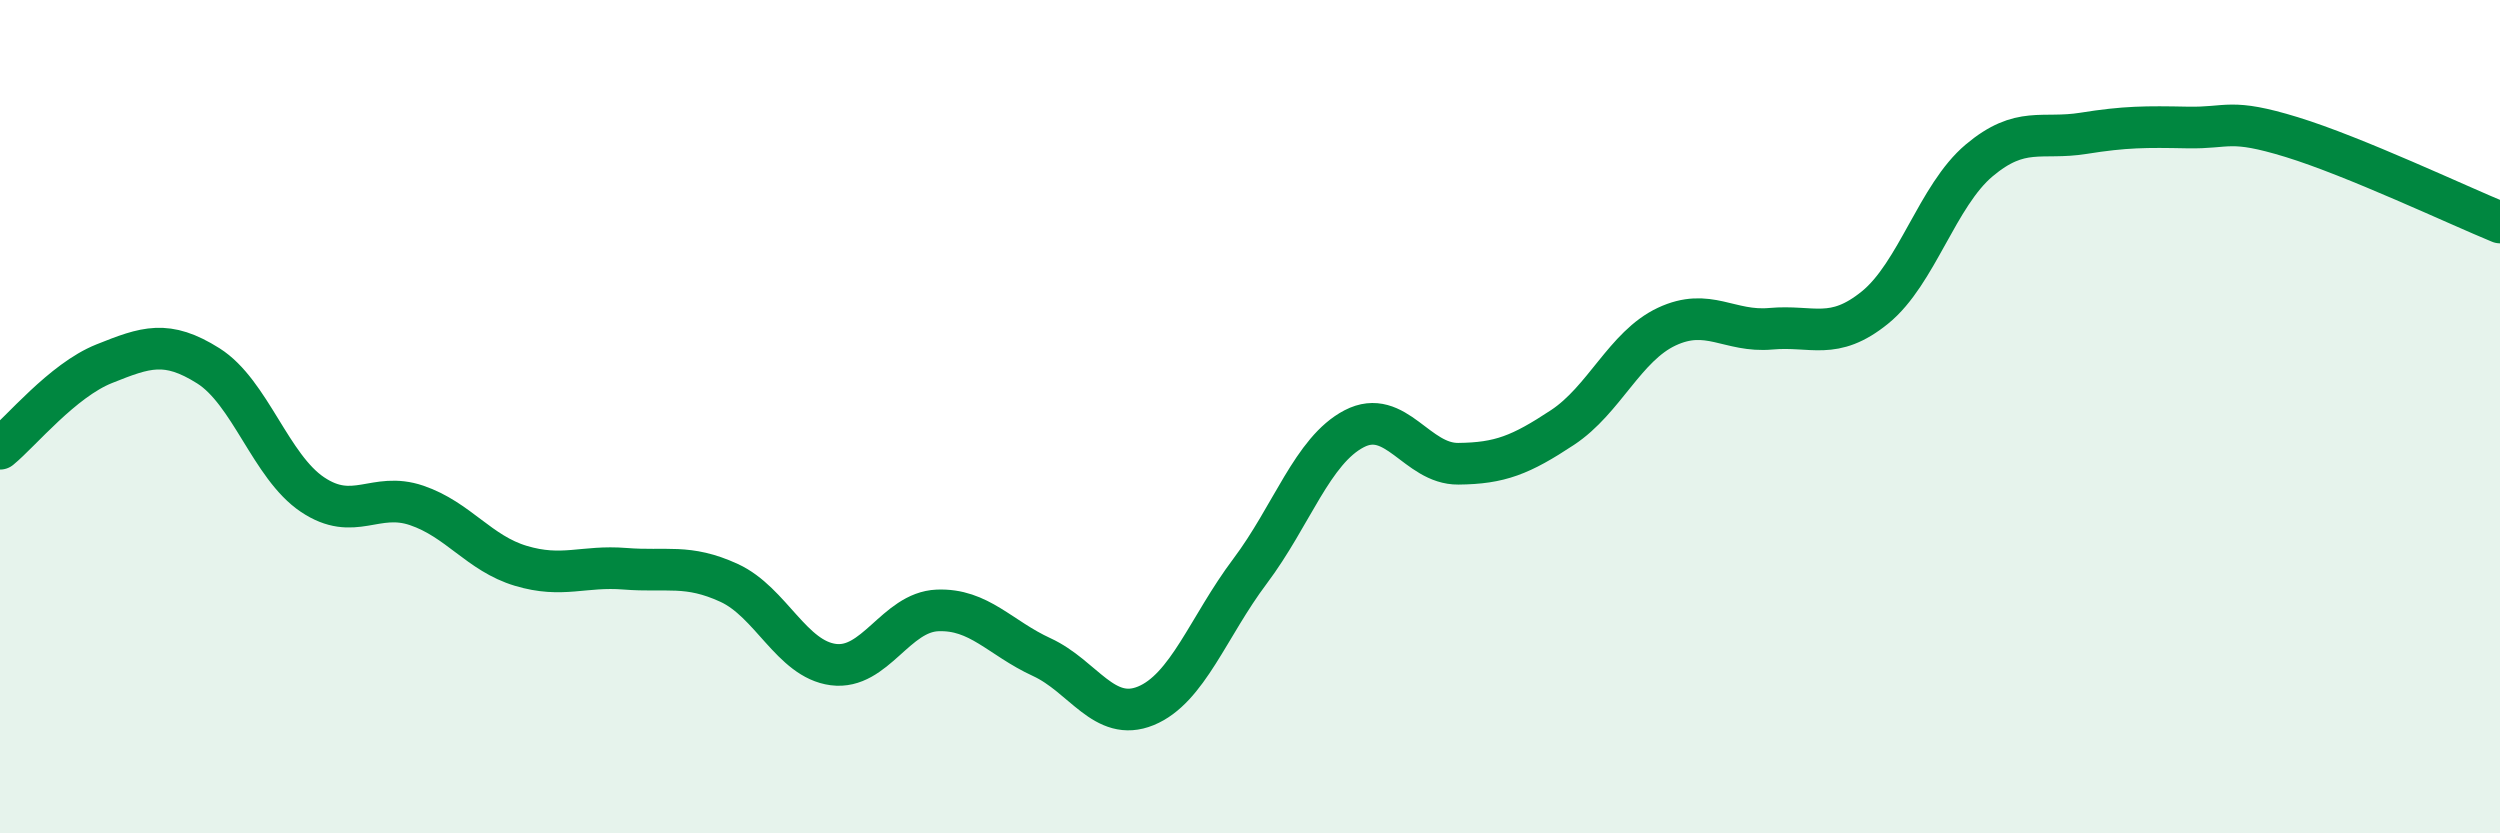
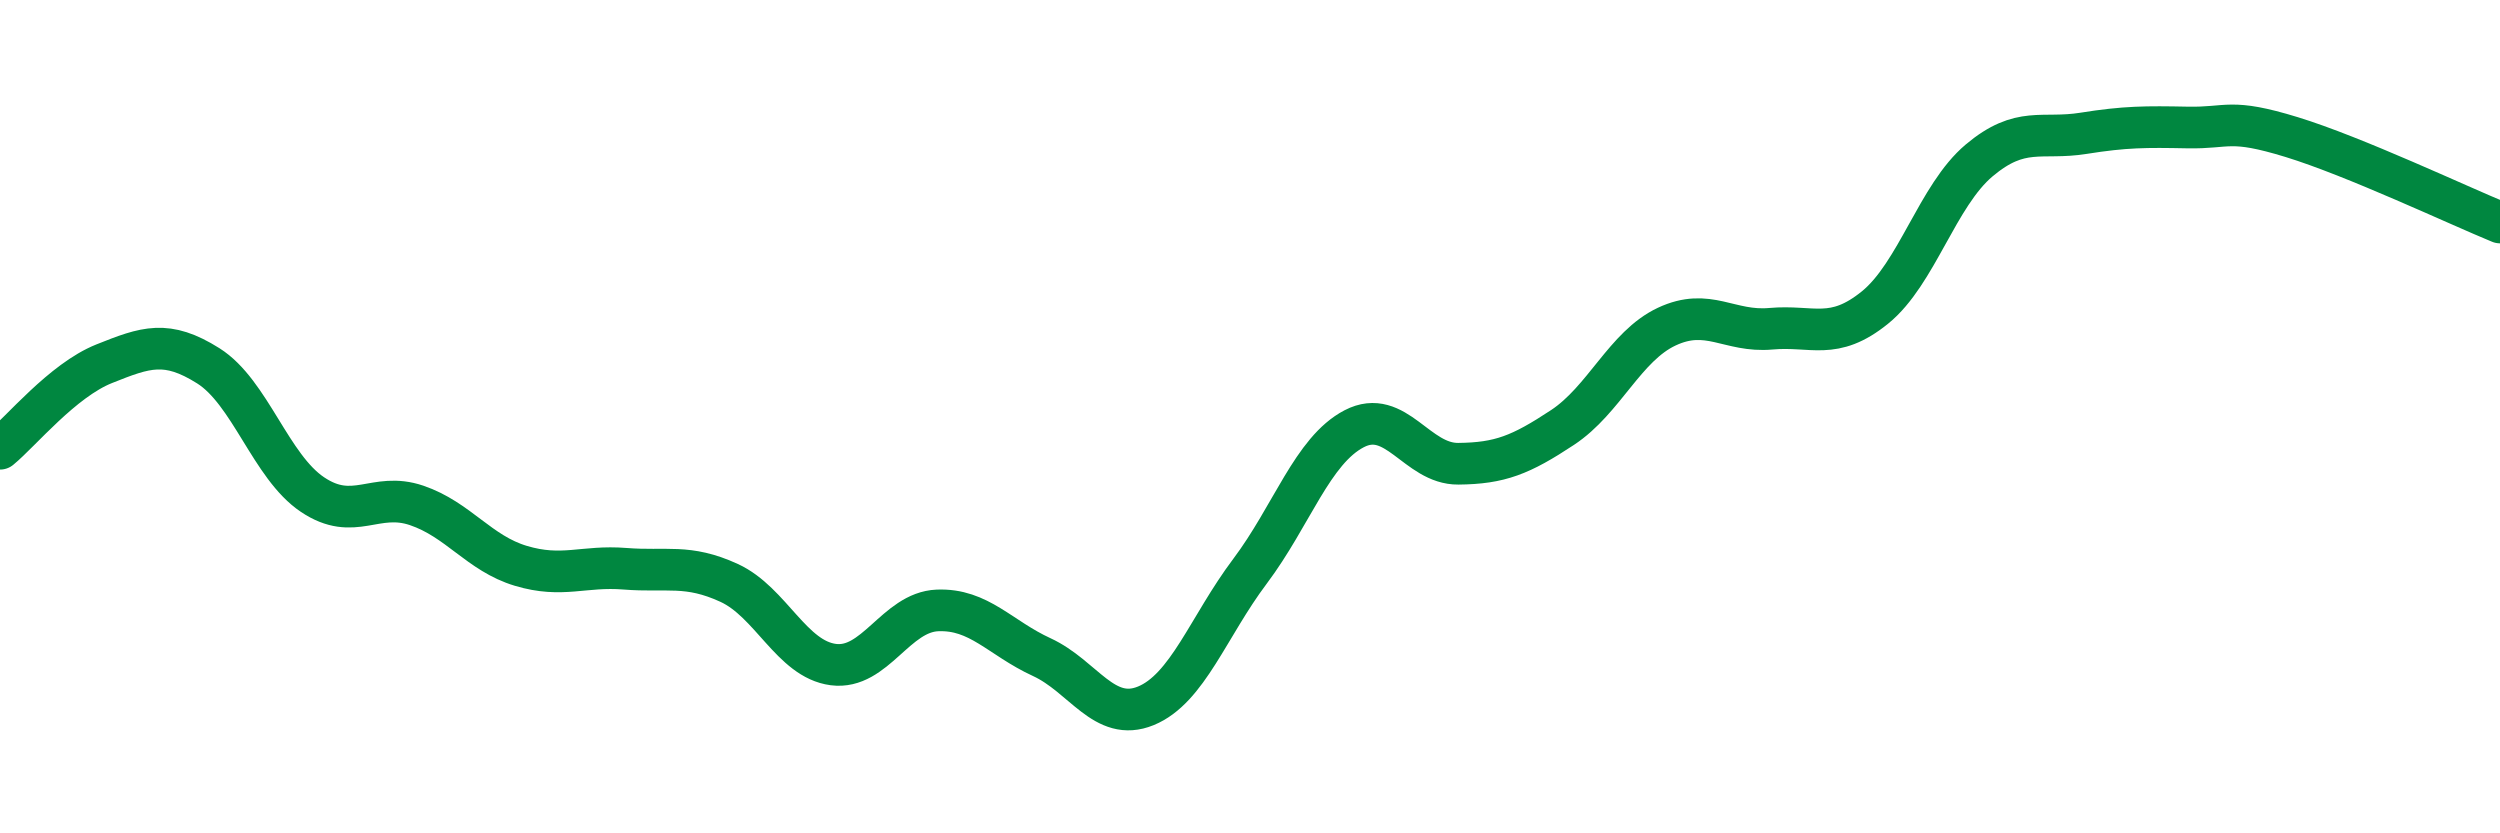
<svg xmlns="http://www.w3.org/2000/svg" width="60" height="20" viewBox="0 0 60 20">
-   <path d="M 0,10.77 C 0.5,10.36 1.5,9.13 2.5,8.73 C 3.5,8.33 4,8.15 5,8.78 C 6,9.41 6.5,11.2 7.5,11.87 C 8.5,12.54 9,11.79 10,12.13 C 11,12.47 11.5,13.28 12.5,13.58 C 13.5,13.88 14,13.57 15,13.65 C 16,13.73 16.5,13.53 17.5,13.99 C 18.5,14.45 19,15.82 20,15.95 C 21,16.08 21.5,14.69 22.5,14.65 C 23.5,14.61 24,15.31 25,15.77 C 26,16.23 26.5,17.35 27.5,16.94 C 28.5,16.53 29,15.04 30,13.71 C 31,12.38 31.5,10.81 32.5,10.29 C 33.5,9.77 34,11.14 35,11.13 C 36,11.12 36.5,10.92 37.5,10.26 C 38.5,9.6 39,8.31 40,7.84 C 41,7.37 41.5,7.98 42.5,7.89 C 43.5,7.8 44,8.19 45,7.38 C 46,6.57 46.5,4.69 47.5,3.85 C 48.5,3.01 49,3.36 50,3.2 C 51,3.04 51.5,3.04 52.5,3.06 C 53.5,3.08 53.5,2.83 55,3.29 C 56.5,3.75 59,4.93 60,5.34L60 20L0 20Z" fill="#008740" opacity="0.1" stroke-linecap="round" stroke-linejoin="round" />
  <path d="M 0,10.77 C 0.5,10.36 1.5,9.13 2.5,8.73 C 3.5,8.33 4,8.15 5,8.78 C 6,9.41 6.5,11.2 7.5,11.87 C 8.5,12.54 9,11.79 10,12.13 C 11,12.47 11.5,13.28 12.5,13.58 C 13.5,13.88 14,13.57 15,13.65 C 16,13.73 16.5,13.53 17.5,13.99 C 18.5,14.45 19,15.82 20,15.95 C 21,16.08 21.5,14.69 22.5,14.65 C 23.5,14.61 24,15.31 25,15.77 C 26,16.23 26.5,17.35 27.5,16.94 C 28.5,16.53 29,15.04 30,13.71 C 31,12.38 31.5,10.81 32.5,10.29 C 33.5,9.77 34,11.14 35,11.13 C 36,11.12 36.5,10.92 37.5,10.26 C 38.5,9.6 39,8.31 40,7.84 C 41,7.37 41.5,7.98 42.5,7.89 C 43.5,7.8 44,8.19 45,7.38 C 46,6.57 46.5,4.69 47.5,3.85 C 48.5,3.01 49,3.36 50,3.2 C 51,3.04 51.5,3.04 52.5,3.06 C 53.5,3.08 53.5,2.83 55,3.29 C 56.5,3.75 59,4.93 60,5.34" stroke="#008740" stroke-width="1" fill="none" stroke-linecap="round" stroke-linejoin="round" />
</svg>